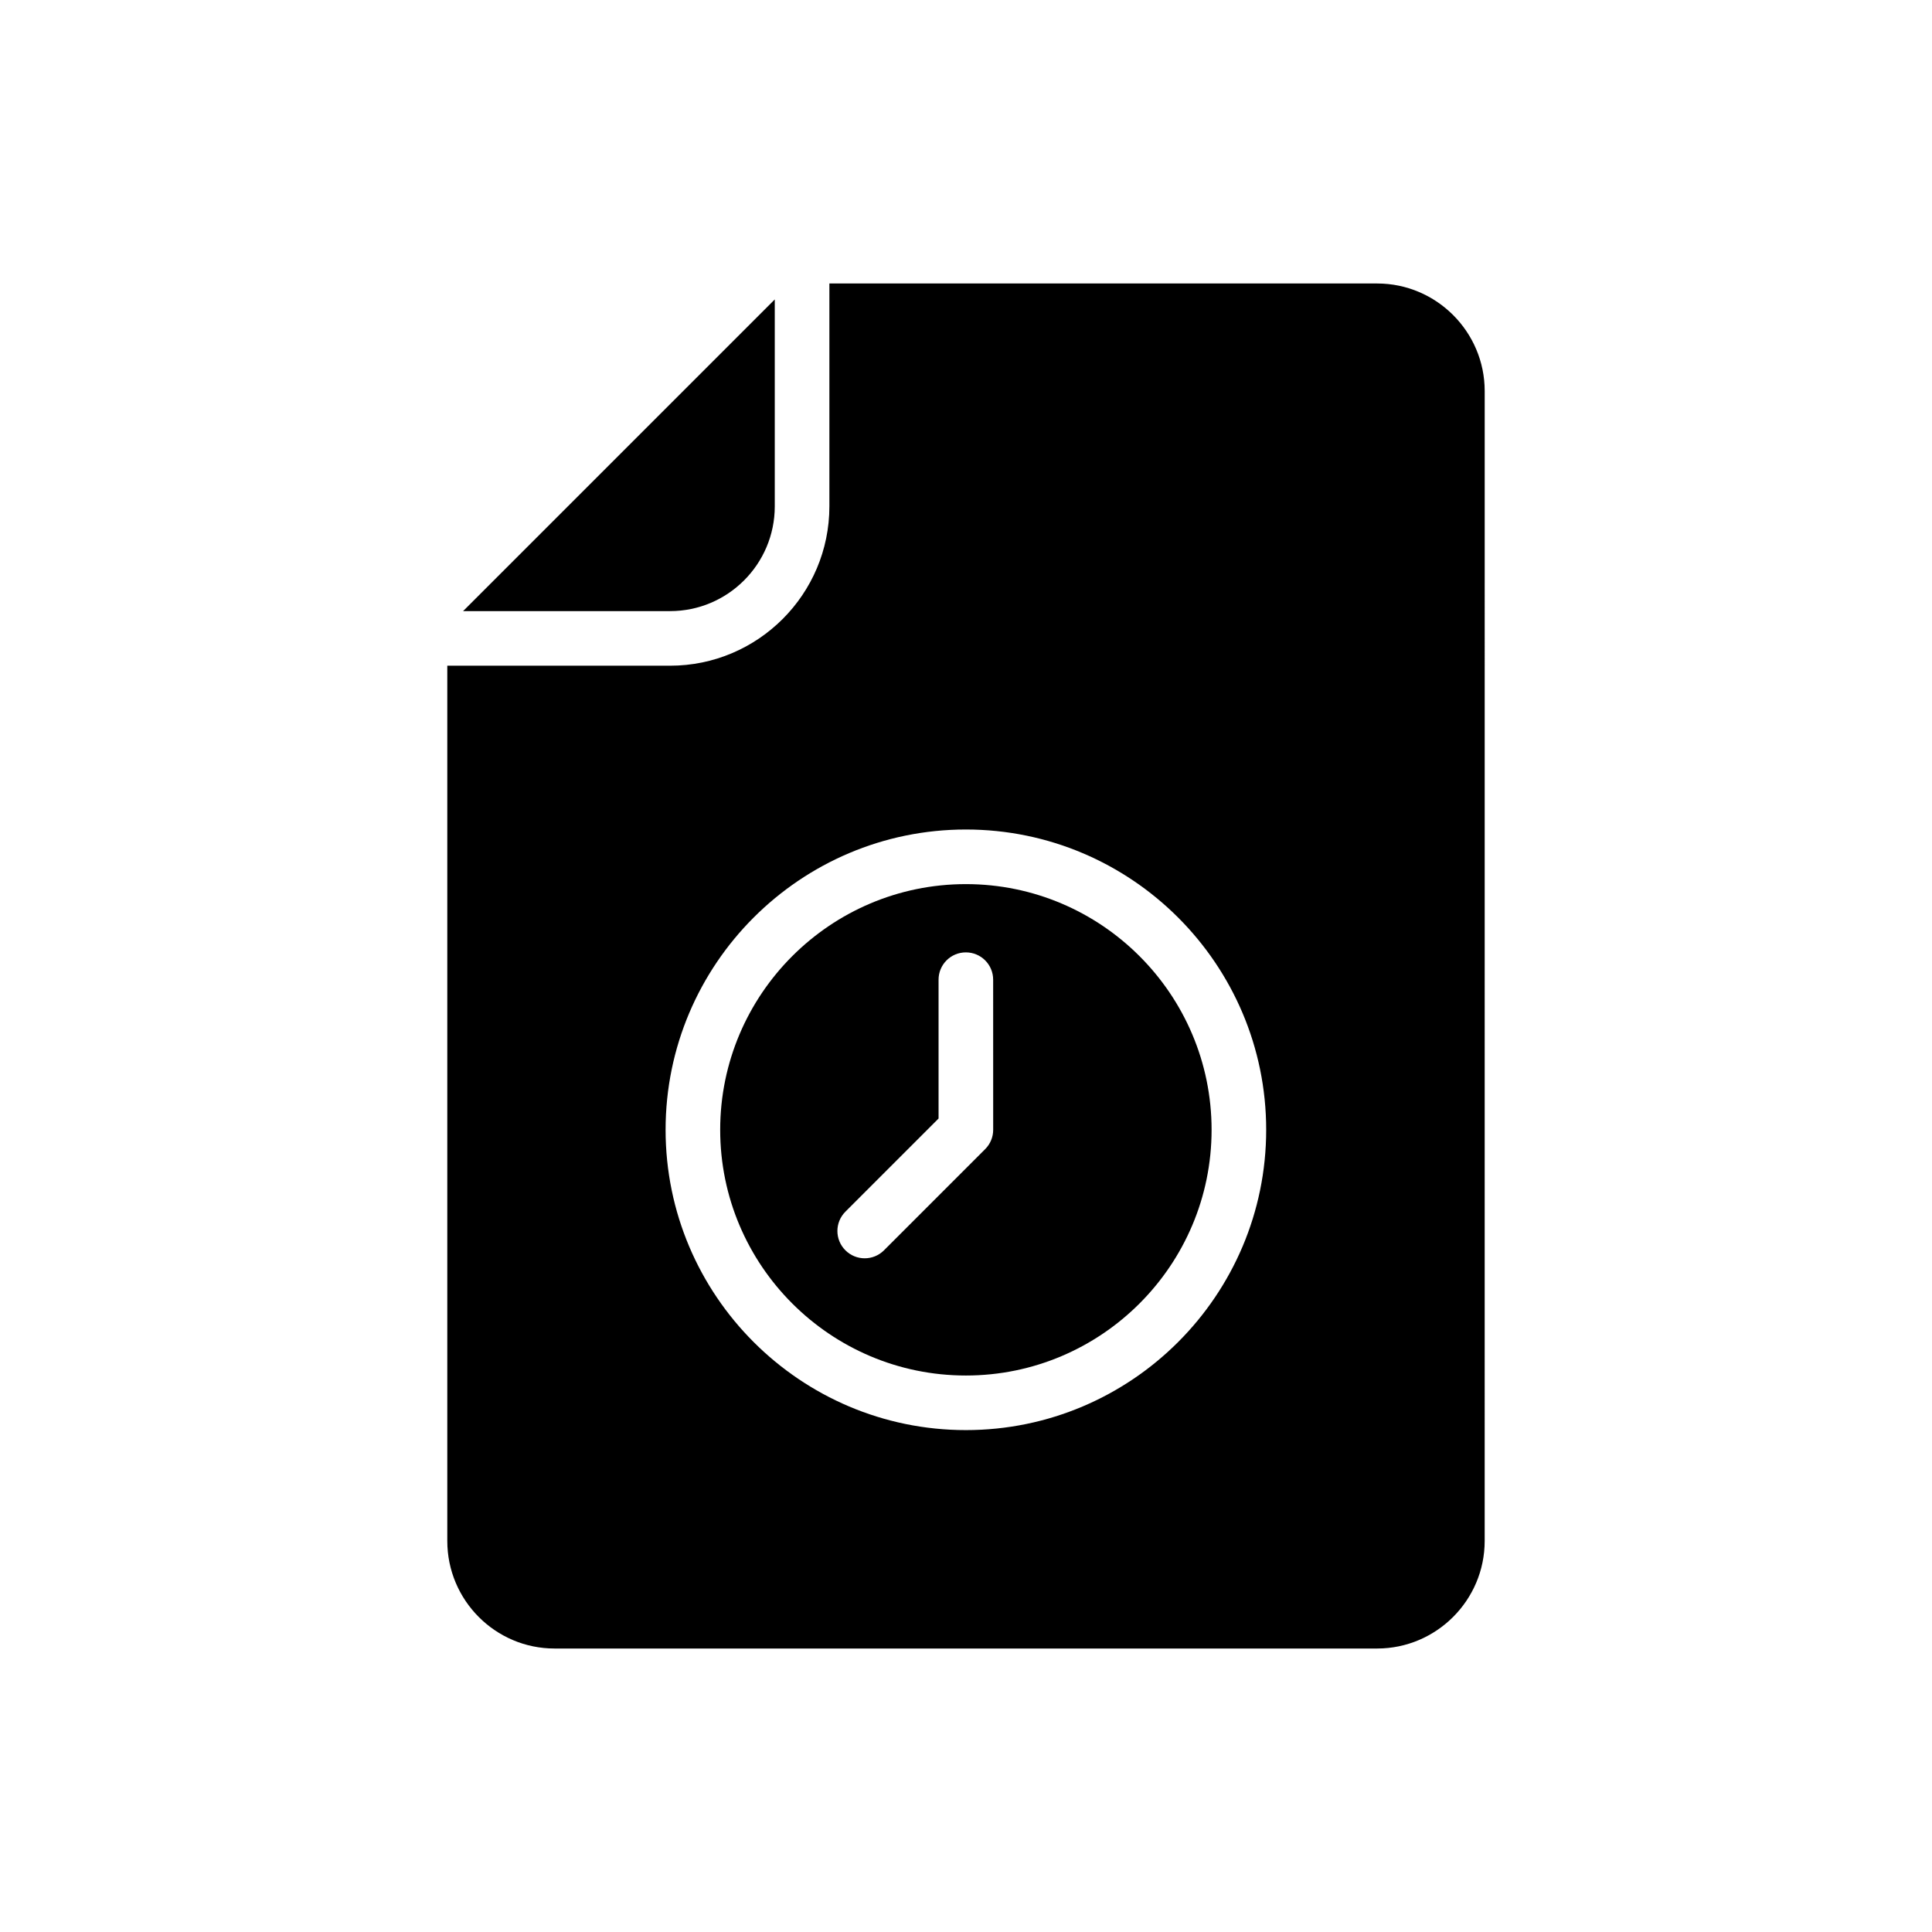
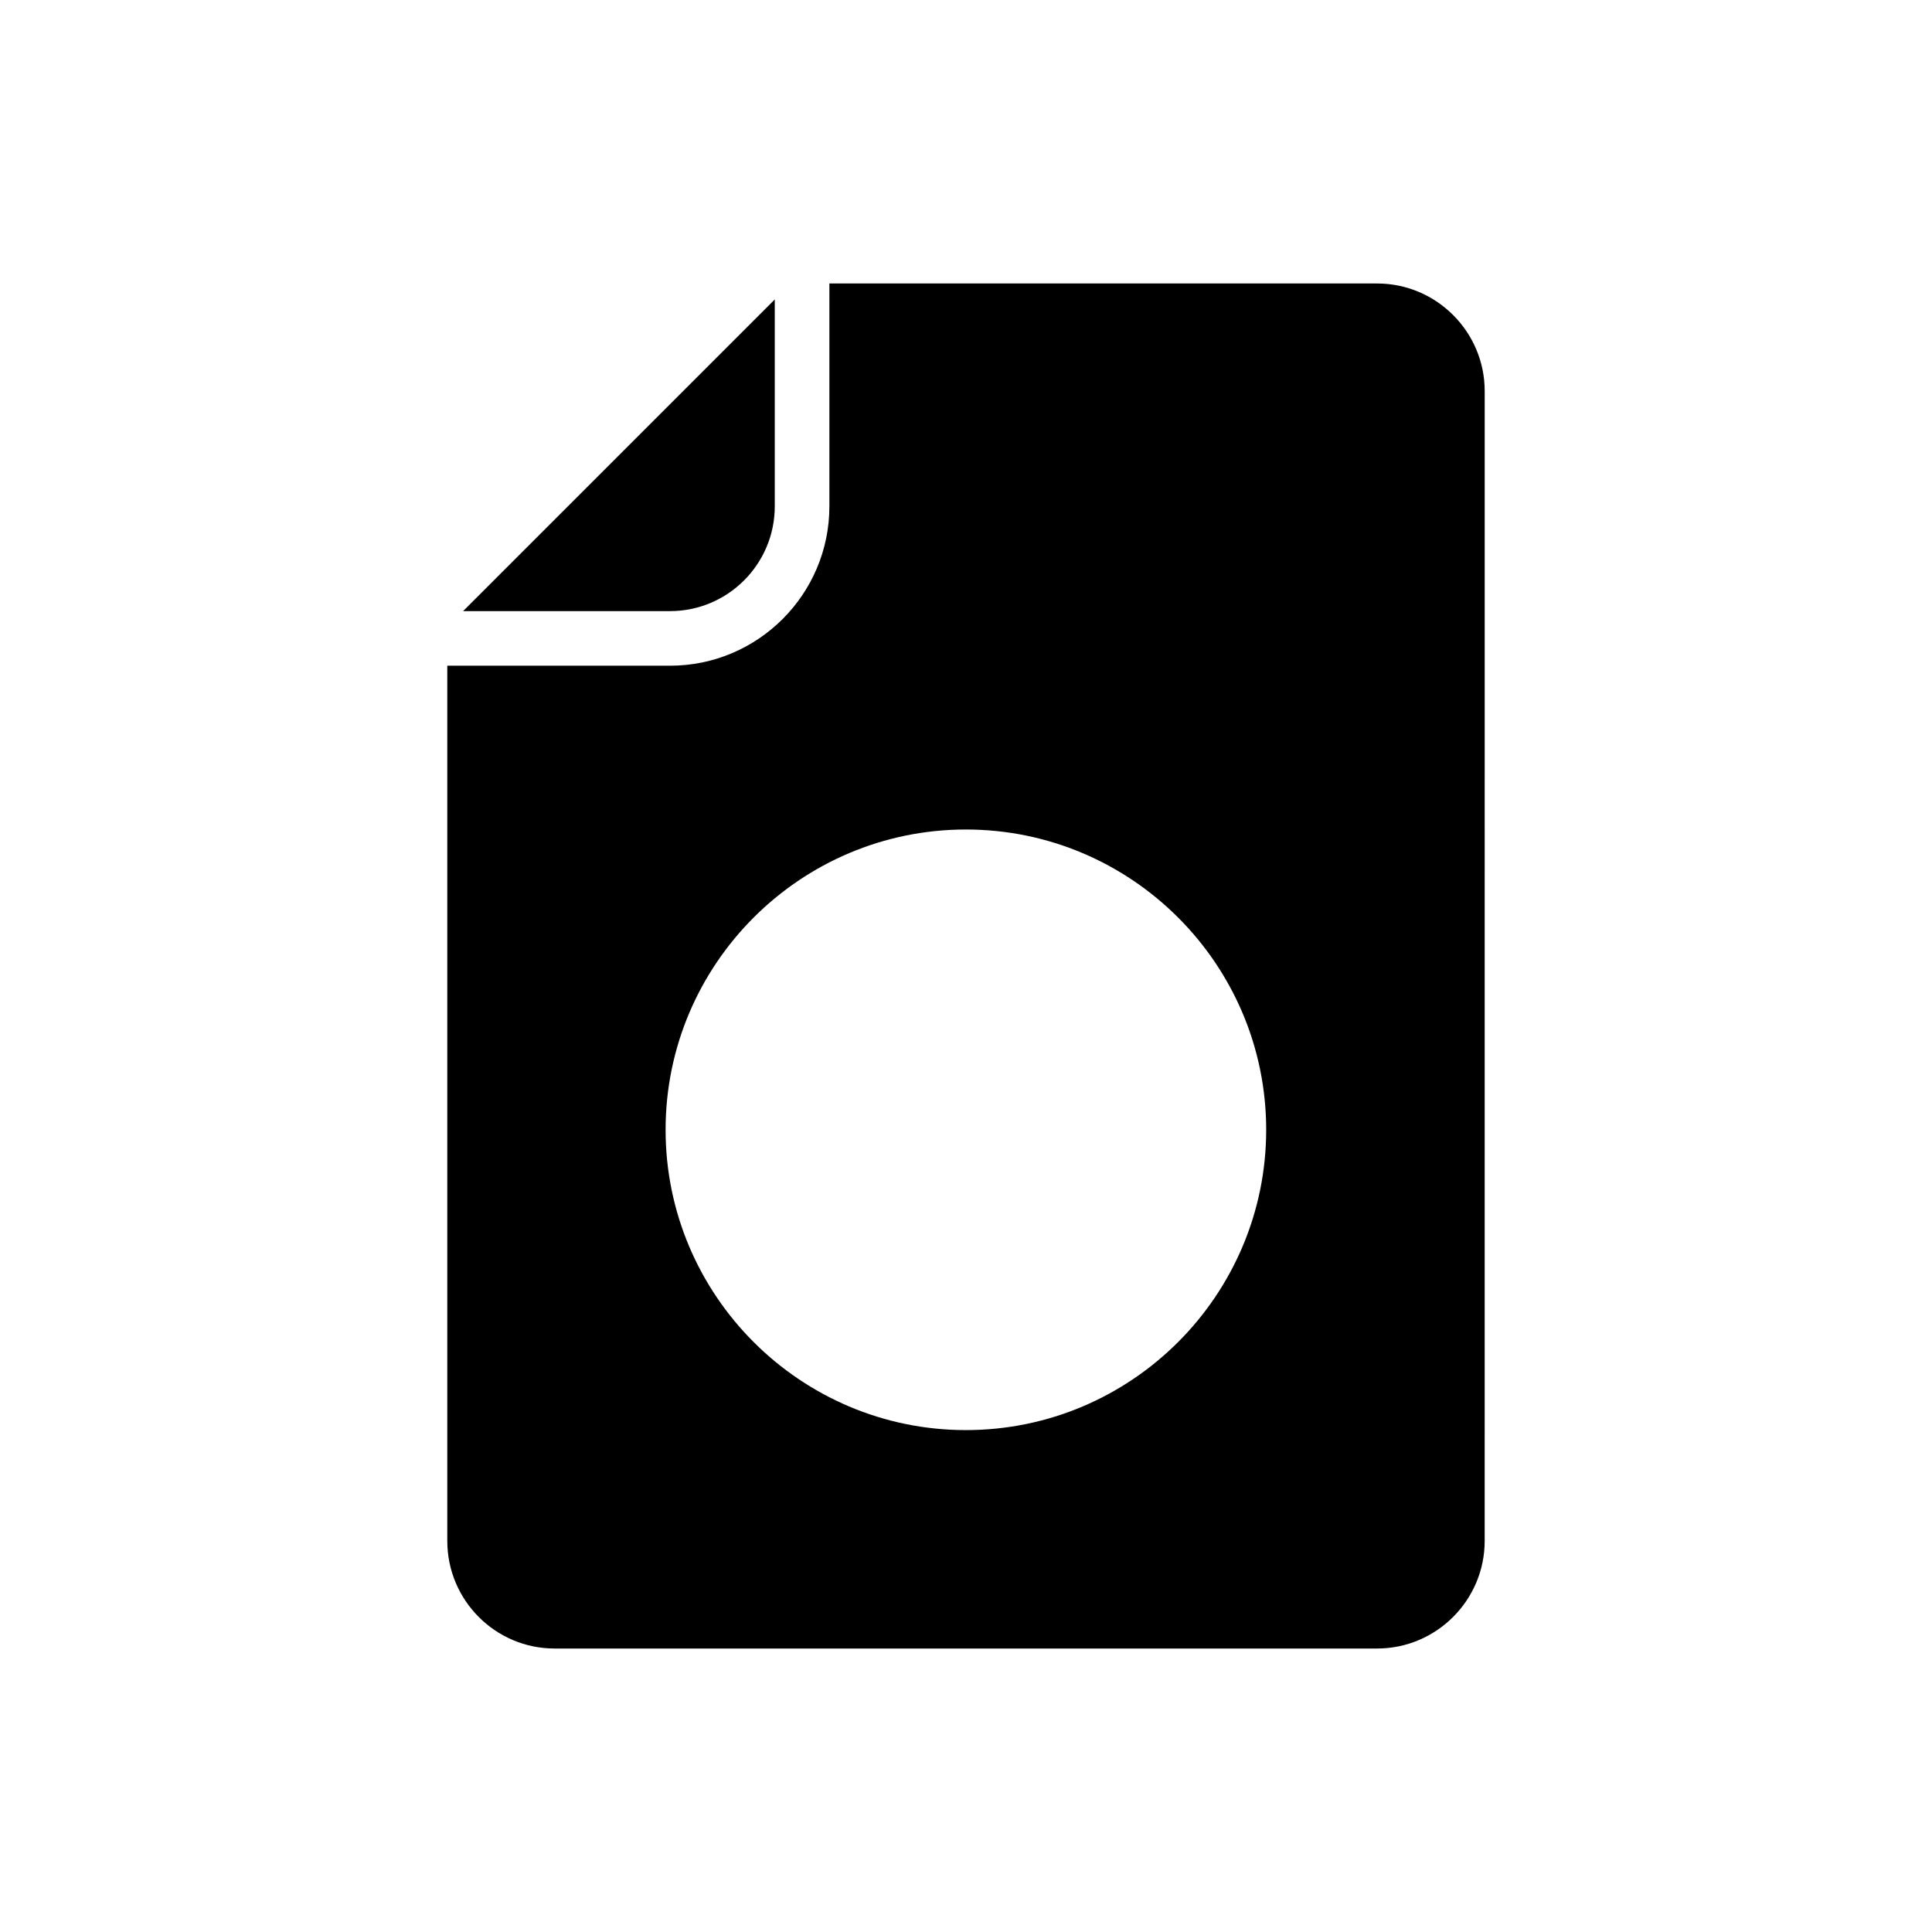
<svg xmlns="http://www.w3.org/2000/svg" fill="#000000" width="800px" height="800px" version="1.1" viewBox="144 144 512 512">
  <g>
    <path d="m321.57 305.95c15.301 0 27.75-12.449 27.75-27.754v-54.844l-82.598 82.598z" />
-     <path d="m399.97 378.3c-35.902 0-65.113 29.207-65.113 65.113s29.211 65.113 65.113 65.113 65.113-29.207 65.113-65.113c0-35.902-29.211-65.113-65.113-65.113zm7.234 65.113c0 1.922-0.762 3.758-2.121 5.117l-26.812 26.812c-1.414 1.414-3.266 2.121-5.117 2.121-1.852 0-3.703-0.707-5.117-2.121-2.824-2.824-2.824-7.402 0-10.23l24.691-24.691v-36.797c0-4 3.238-7.234 7.234-7.234 3.996 0 7.234 3.234 7.234 7.234z" />
    <path d="m537.46 247.63c0-15.699-12.805-28.504-28.504-28.504h-145.16v59.07c0 23.281-18.938 42.223-42.219 42.223h-59.039v231.95c0 15.699 12.734 28.504 28.434 28.504h217.98c15.699 0 28.504-12.805 28.504-28.504zm-137.49 275.36c-43.883 0-79.582-35.699-79.582-79.582 0-43.883 35.699-79.582 79.582-79.582s79.582 35.699 79.582 79.582c0 43.879-35.699 79.582-79.582 79.582z" />
  </g>
</svg>